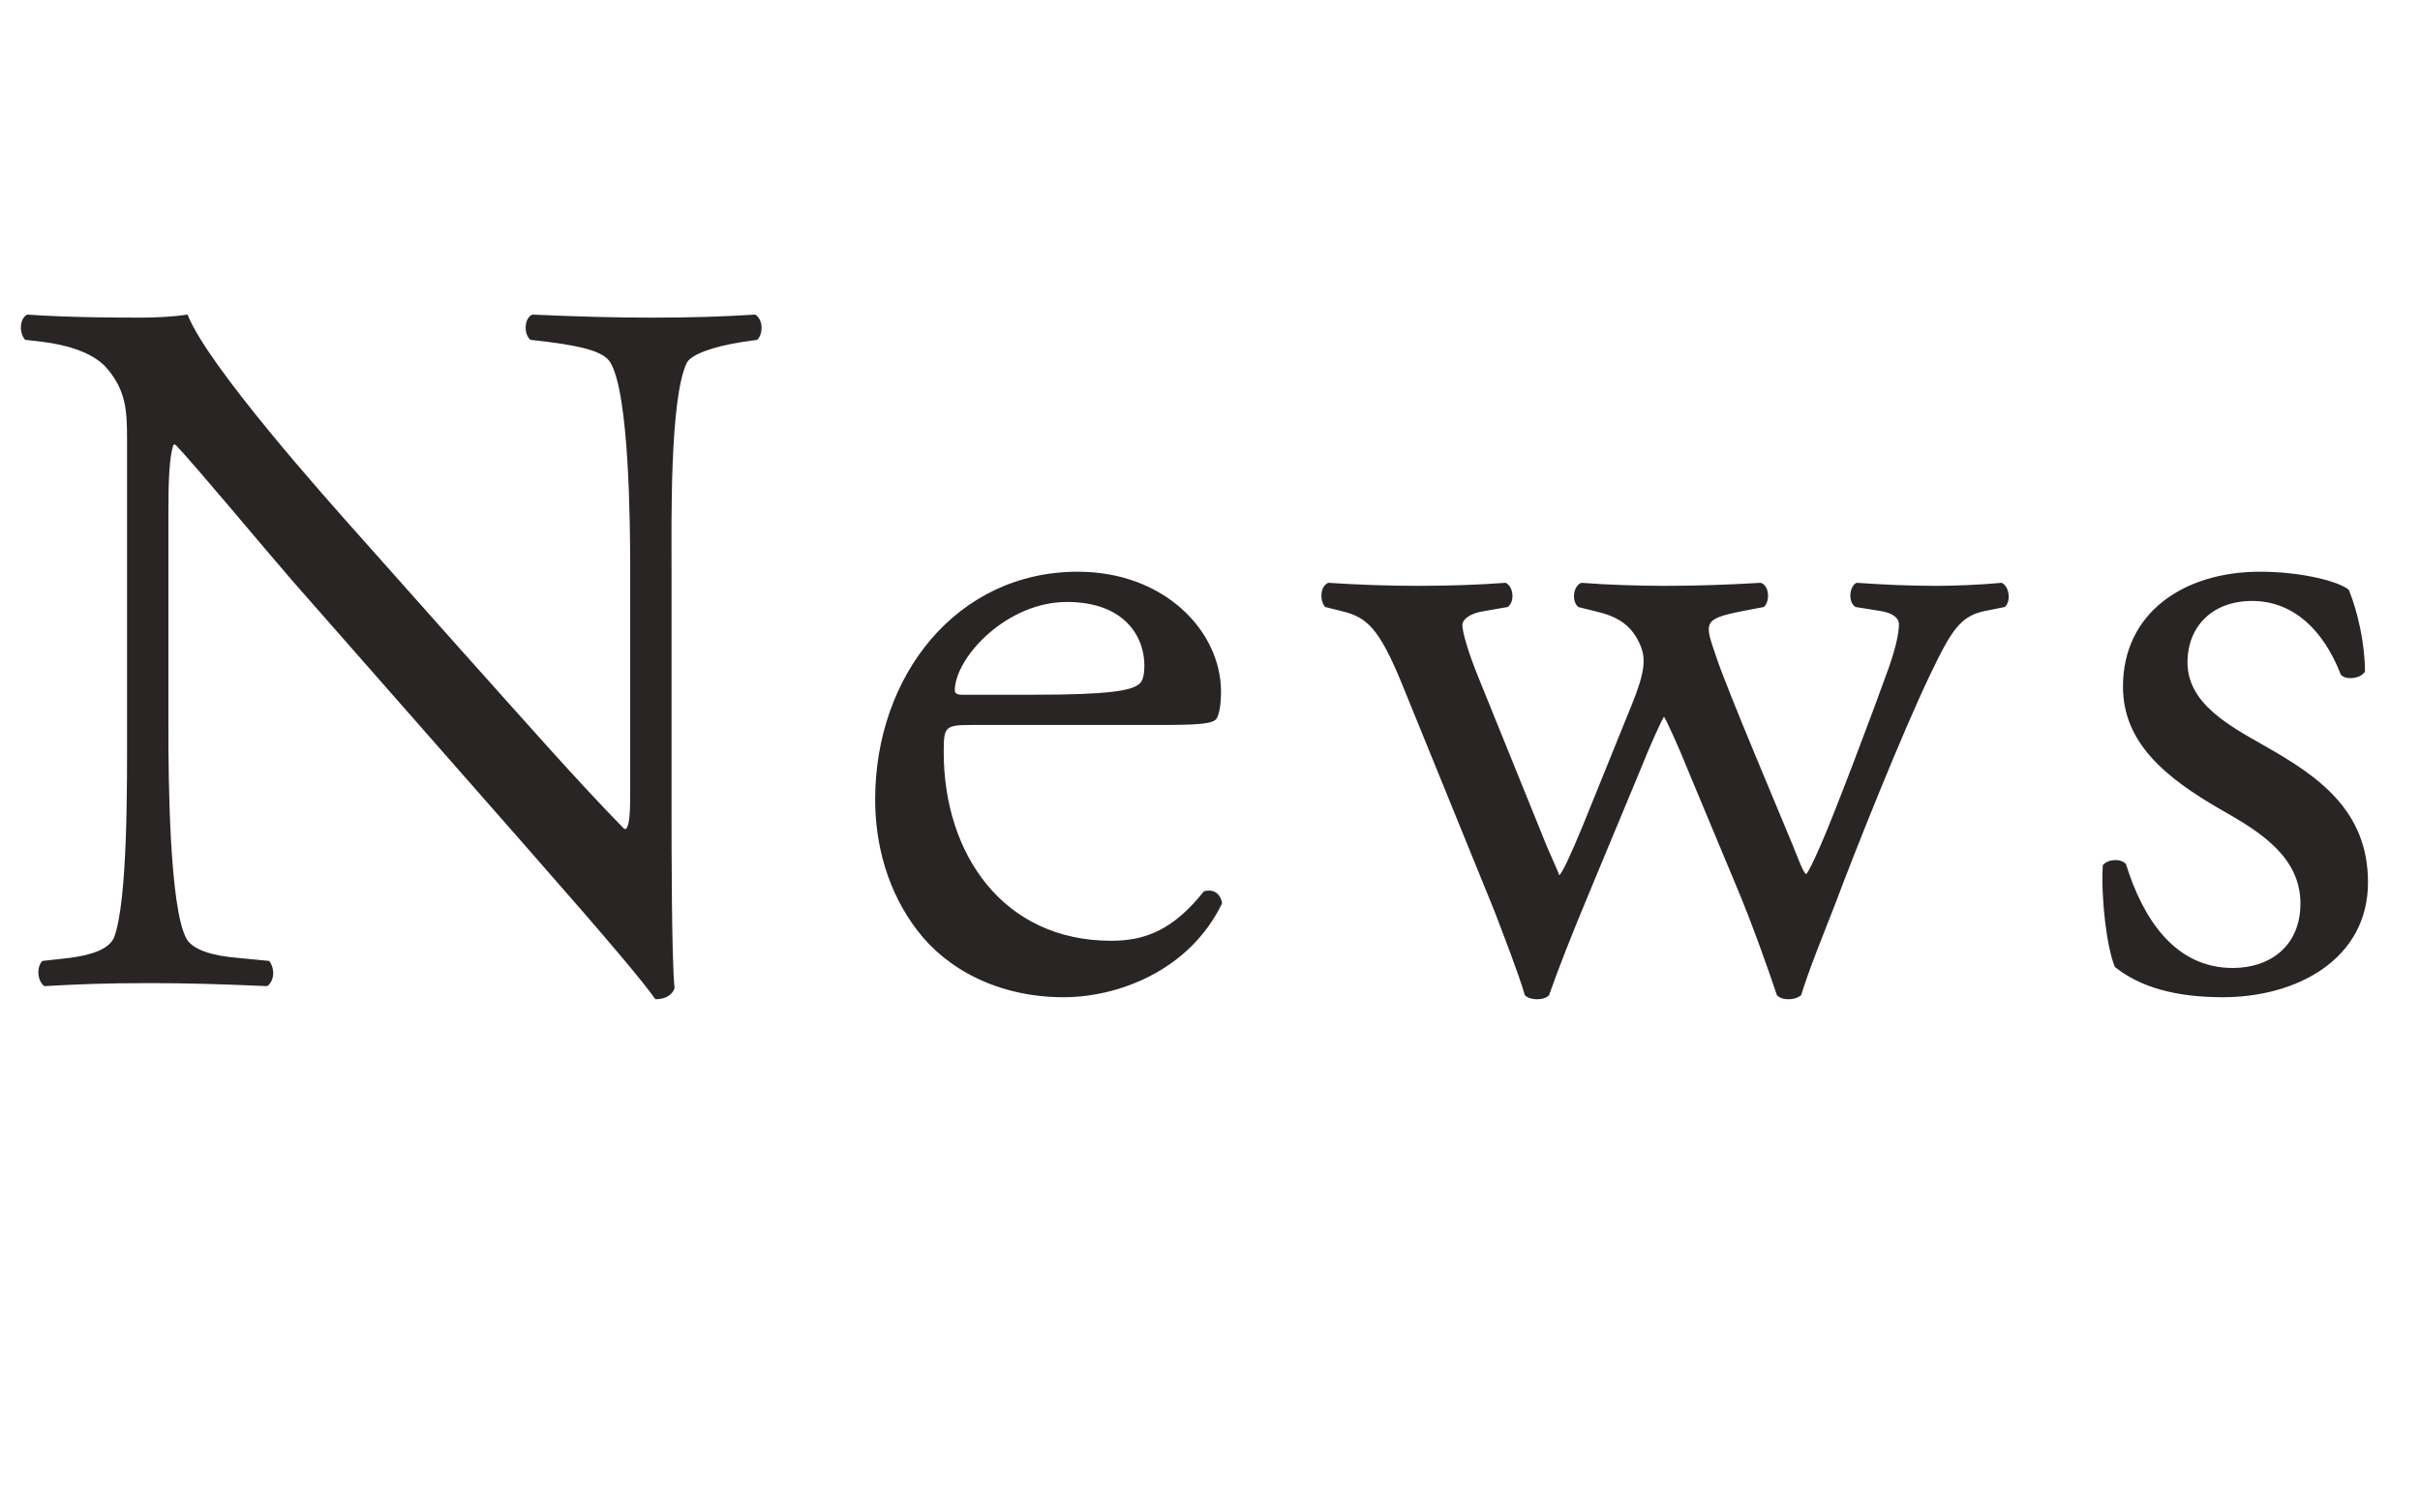
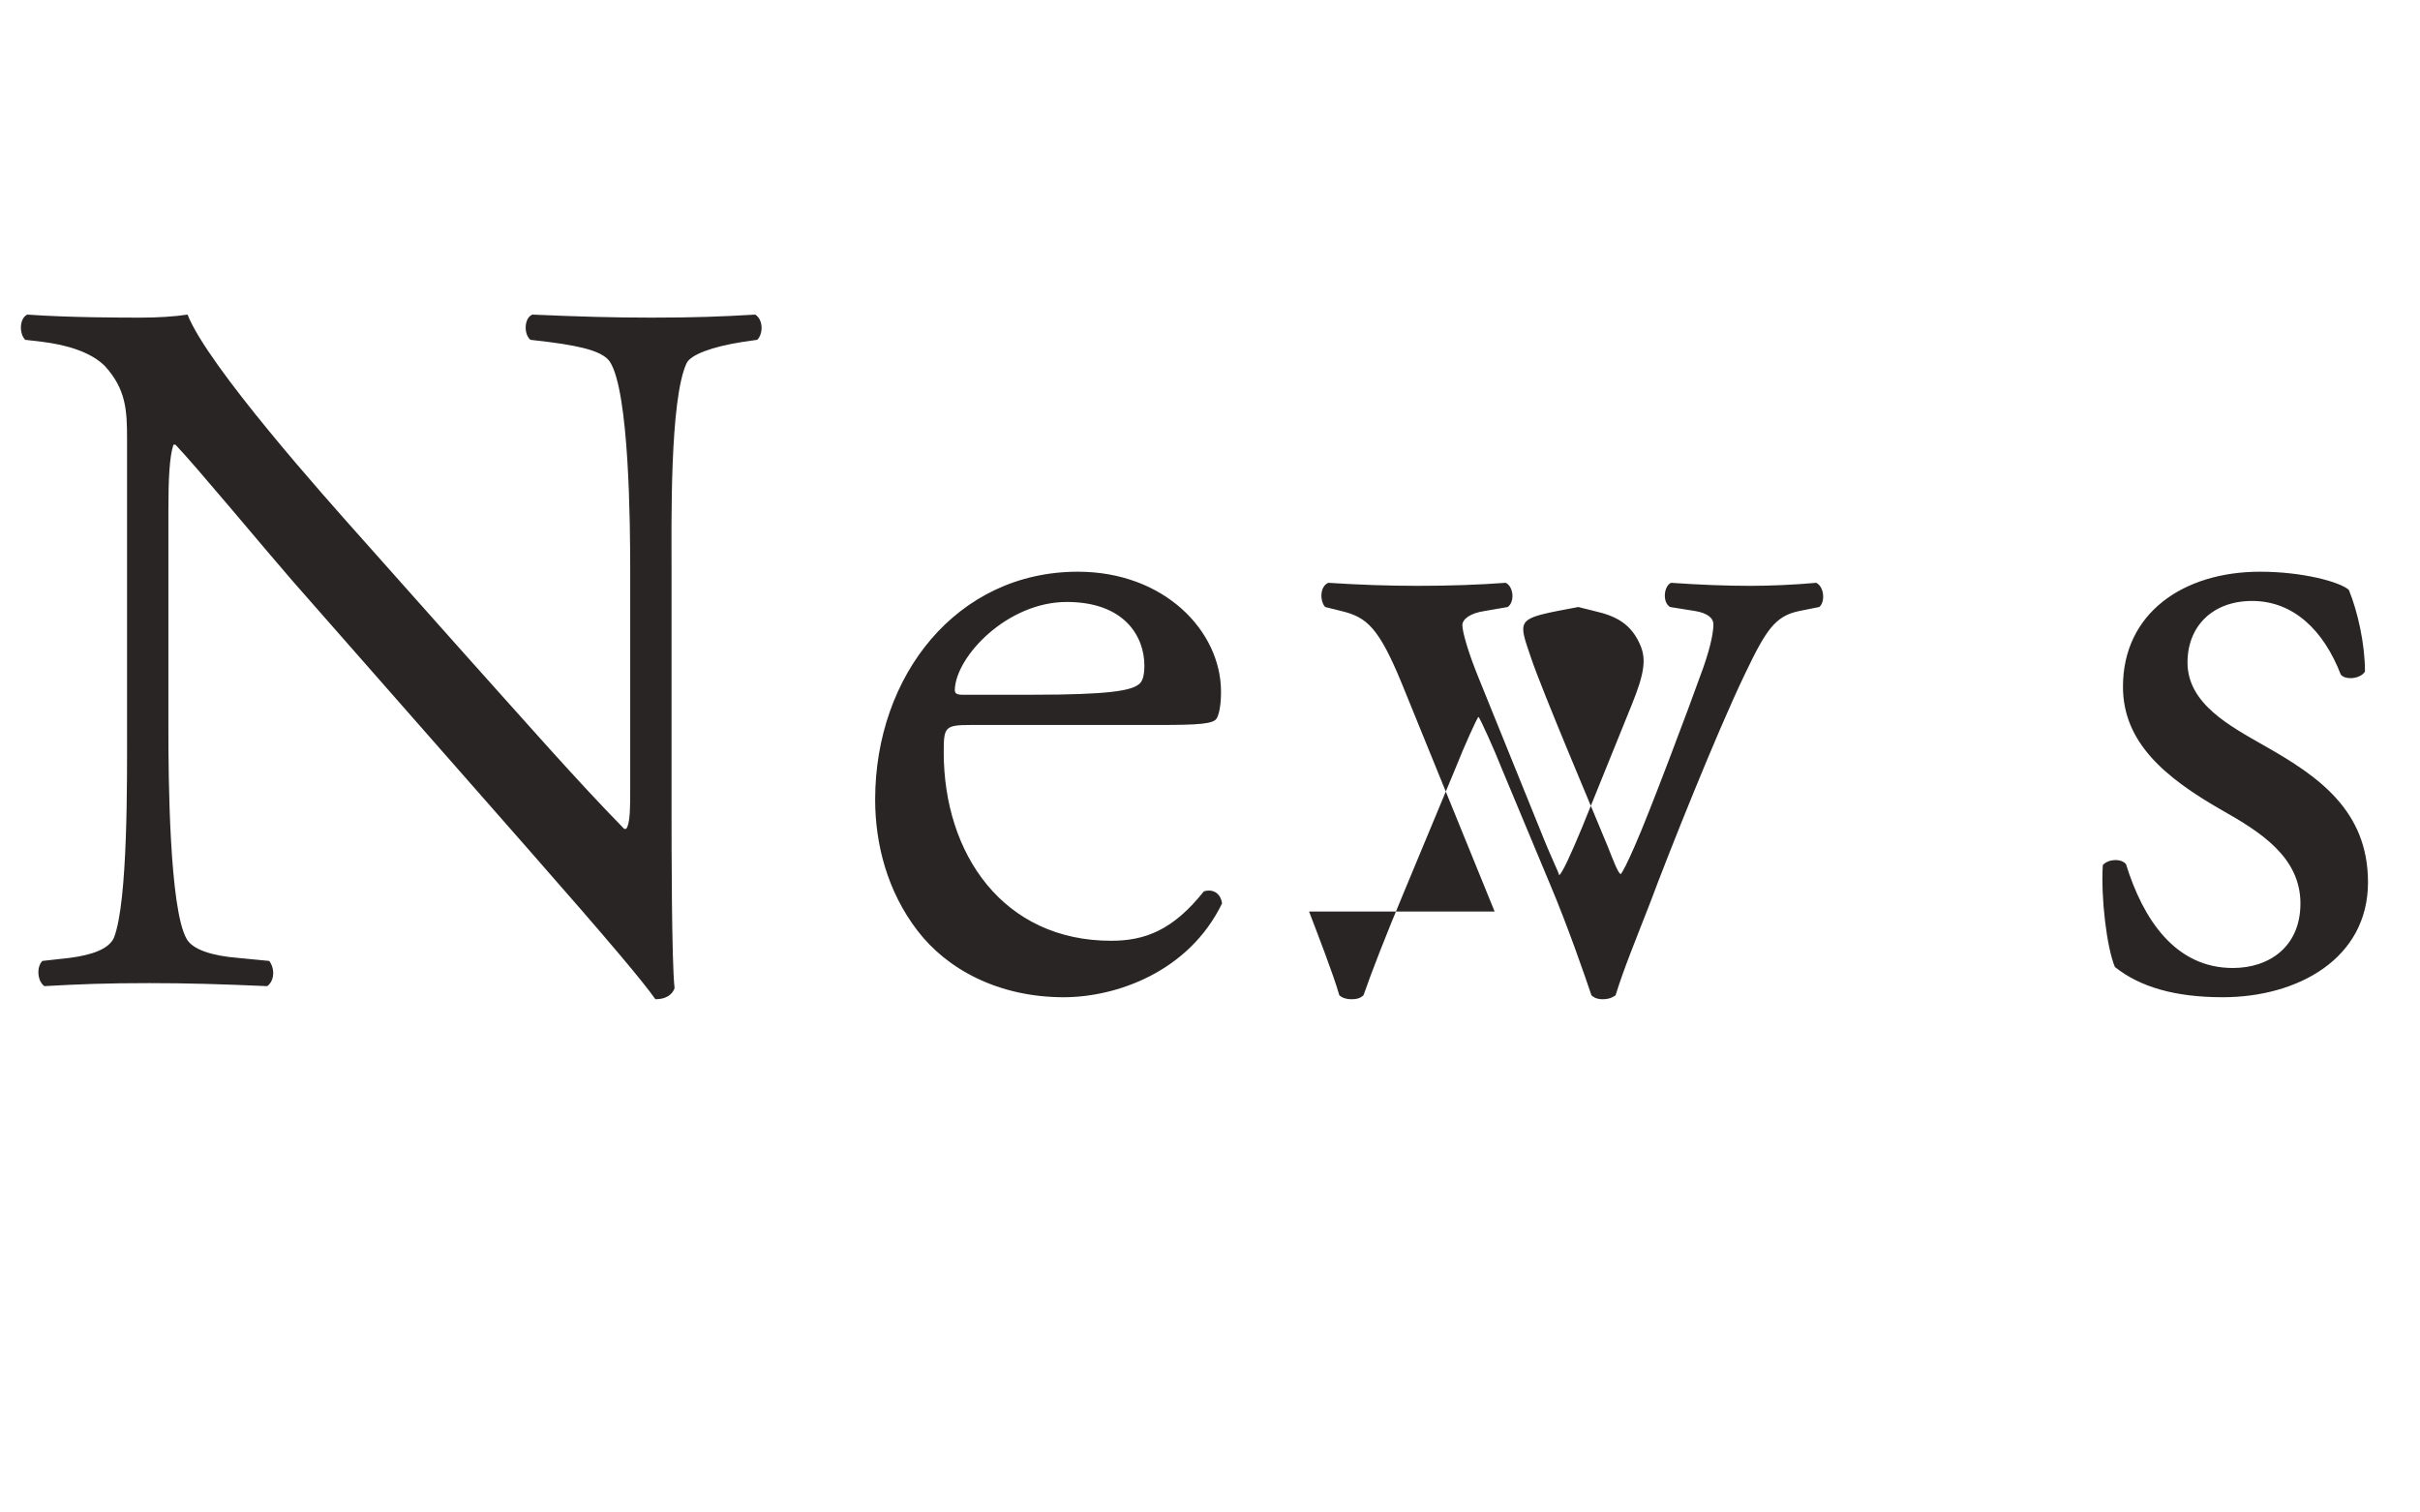
<svg xmlns="http://www.w3.org/2000/svg" width="96" height="60" fill="none">
-   <path d="M26.64 22.64v9.56c0 1.2 0 5.96.12 7-.08.24-.32.44-.76.44-.48-.68-1.64-2.08-5.12-6.04L11.6 23.04c-1.08-1.24-3.8-4.52-4.64-5.4h-.08c-.16.48-.2 1.4-.2 2.6v8.72c0 1.88.04 7.08.72 8.28.24.44 1.04.68 2.04.76l1.24.12c.24.32.2.8-.08 1-1.8-.08-3.2-.12-4.68-.12-1.68 0-2.76.04-4.16.12-.28-.2-.32-.76-.08-1L2.76 38c.92-.12 1.56-.36 1.76-.8.56-1.44.52-6.32.52-8.24V17.4c0-1.12-.04-1.96-.88-2.88-.56-.56-1.52-.84-2.48-.96L1 13.48c-.24-.24-.24-.84.08-1 1.68.12 3.8.12 4.52.12.64 0 1.32-.04 1.84-.12.8 2.04 5.52 7.32 6.84 8.8l3.88 4.36c2.76 3.08 4.72 5.32 6.6 7.24h.08c.16-.2.16-.84.16-1.68v-8.56c0-1.88-.04-7.08-.8-8.28-.24-.36-.88-.6-2.48-.8l-.68-.08c-.28-.24-.24-.88.08-1 1.84.08 3.2.12 4.72.12 1.72 0 2.76-.04 4.12-.12.32.2.32.76.08 1l-.56.08c-1.28.2-2.08.52-2.24.84-.68 1.44-.6 6.4-.6 8.24Zm19.277 6.12h-7.4c-1.04 0-1.08.08-1.08 1.08 0 4.04 2.36 7.48 6.64 7.48 1.32 0 2.44-.4 3.68-1.96.4-.12.68.12.72.48-1.32 2.72-4.2 3.72-6.28 3.72-2.6 0-4.64-1.12-5.8-2.64-1.2-1.56-1.68-3.44-1.68-5.2 0-4.92 3.24-9.04 8.04-9.04 3.44 0 5.68 2.36 5.68 4.76 0 .56-.08.88-.16 1.04-.12.24-.68.28-2.36.28Zm-7.76-1.2h2.84c2.96 0 3.84-.16 4.16-.4.12-.08.24-.24.24-.76 0-1.12-.76-2.52-3.08-2.52-2.36 0-4.4 2.16-4.44 3.48 0 .08 0 .2.28.2Zm21.134 8.6-3.68-9.04c-.92-2.24-1.4-2.64-2.4-2.88l-.64-.16c-.2-.2-.24-.8.12-.96 1.24.08 2.36.12 3.56.12 1.24 0 2.4-.04 3.48-.12.32.16.36.76.08.96l-.92.16c-.56.08-.88.32-.88.56 0 .24.2 1 .64 2.08L61.13 33c.36.92.72 1.64.72 1.72.12-.08.44-.76.92-1.92l1.96-4.84c.52-1.28.56-1.8.36-2.32-.36-.88-.96-1.2-1.84-1.4l-.64-.16c-.28-.24-.2-.84.12-.96 1 .08 2.28.12 3.32.12 1.24 0 2.44-.04 3.8-.12.36.12.36.76.12.96l-.84.16c-1.6.32-1.52.44-1.04 1.84.44 1.32 2.6 6.4 3.04 7.48.24.6.4 1.04.52 1.12.08-.08.28-.48.56-1.12.52-1.16 2.12-5.4 2.72-7.08.32-.92.4-1.44.4-1.72 0-.24-.24-.44-.72-.52l-1-.16c-.32-.2-.24-.84.04-.96 1.16.08 2.16.12 3.16.12.76 0 1.72-.04 2.6-.12.32.16.36.76.12.96l-.8.16c-.96.2-1.32.76-2.16 2.52-1.08 2.24-3 7.04-3.76 9.08-.56 1.44-1.04 2.6-1.36 3.64-.16.12-.32.16-.52.16-.16 0-.32-.04-.44-.16-.24-.72-.96-2.8-1.64-4.4l-1.92-4.6c-.28-.72-.88-2.04-.92-2.04-.04 0-.6 1.24-.88 1.96l-2.08 5c-.72 1.72-1.28 3.16-1.6 4.08-.12.12-.28.16-.48.16-.16 0-.36-.04-.48-.16-.24-.84-.88-2.48-1.2-3.32Zm30.366-13.48c1.68 0 3.16.4 3.52.72.36.88.64 2.16.64 3.24-.16.28-.76.36-.96.12-.68-1.76-1.88-2.92-3.52-2.92-1.56 0-2.56 1-2.56 2.44 0 1.64 1.68 2.52 3.08 3.32 2.12 1.2 4.08 2.56 4.08 5.4 0 3.04-2.8 4.56-5.76 4.56-1.88 0-3.28-.4-4.28-1.2-.32-.76-.56-2.72-.48-4.04.2-.24.72-.28.92-.04.68 2.2 1.96 4.12 4.24 4.12 1.44 0 2.68-.84 2.68-2.56 0-1.84-1.6-2.84-3.08-3.68-2.32-1.32-3.96-2.72-3.96-4.92 0-2.92 2.4-4.56 5.44-4.56Z" fill="#292524" />
+   <path d="M26.64 22.64v9.56c0 1.2 0 5.96.12 7-.08.24-.32.44-.76.44-.48-.68-1.64-2.08-5.12-6.04L11.6 23.04c-1.08-1.24-3.8-4.52-4.64-5.4h-.08c-.16.48-.2 1.4-.2 2.6v8.72c0 1.88.04 7.08.72 8.28.24.44 1.04.68 2.04.76l1.24.12c.24.32.2.8-.08 1-1.8-.08-3.2-.12-4.68-.12-1.68 0-2.76.04-4.16.12-.28-.2-.32-.76-.08-1L2.76 38c.92-.12 1.56-.36 1.76-.8.56-1.44.52-6.32.52-8.24V17.4c0-1.12-.04-1.96-.88-2.88-.56-.56-1.52-.84-2.48-.96L1 13.48c-.24-.24-.24-.84.08-1 1.68.12 3.8.12 4.52.12.64 0 1.32-.04 1.84-.12.8 2.04 5.52 7.32 6.84 8.8l3.88 4.36c2.76 3.08 4.72 5.32 6.6 7.24h.08c.16-.2.16-.84.16-1.68v-8.56c0-1.88-.04-7.08-.8-8.28-.24-.36-.88-.6-2.48-.8l-.68-.08c-.28-.24-.24-.88.08-1 1.84.08 3.2.12 4.72.12 1.72 0 2.76-.04 4.12-.12.32.2.32.76.08 1l-.56.08c-1.28.2-2.08.52-2.24.84-.68 1.44-.6 6.4-.6 8.24Zm19.277 6.12h-7.4c-1.04 0-1.08.08-1.08 1.08 0 4.04 2.36 7.48 6.64 7.48 1.32 0 2.44-.4 3.68-1.96.4-.12.68.12.72.48-1.32 2.72-4.2 3.72-6.28 3.72-2.6 0-4.64-1.12-5.8-2.64-1.2-1.56-1.68-3.44-1.68-5.2 0-4.92 3.24-9.04 8.04-9.04 3.44 0 5.68 2.36 5.68 4.76 0 .56-.08.88-.16 1.04-.12.24-.68.28-2.36.28Zm-7.76-1.2h2.84c2.96 0 3.84-.16 4.16-.4.12-.08.24-.24.24-.76 0-1.12-.76-2.52-3.08-2.52-2.36 0-4.4 2.16-4.44 3.48 0 .08 0 .2.28.2Zm21.134 8.6-3.68-9.04c-.92-2.24-1.4-2.64-2.4-2.88l-.64-.16c-.2-.2-.24-.8.12-.96 1.24.08 2.36.12 3.56.12 1.24 0 2.4-.04 3.48-.12.32.16.36.76.08.96l-.92.16c-.56.08-.88.32-.88.56 0 .24.2 1 .64 2.08L61.13 33c.36.92.72 1.64.72 1.72.12-.08.44-.76.92-1.92l1.96-4.84c.52-1.28.56-1.8.36-2.32-.36-.88-.96-1.2-1.84-1.4l-.64-.16l-.84.16c-1.6.32-1.52.44-1.04 1.84.44 1.32 2.6 6.4 3.04 7.48.24.6.4 1.04.52 1.12.08-.08.28-.48.56-1.12.52-1.16 2.12-5.4 2.72-7.08.32-.92.4-1.44.4-1.72 0-.24-.24-.44-.72-.52l-1-.16c-.32-.2-.24-.84.04-.96 1.16.08 2.16.12 3.16.12.76 0 1.72-.04 2.6-.12.32.16.36.76.12.96l-.8.16c-.96.2-1.32.76-2.16 2.52-1.08 2.24-3 7.04-3.76 9.08-.56 1.44-1.04 2.6-1.36 3.64-.16.12-.32.16-.52.16-.16 0-.32-.04-.44-.16-.24-.72-.96-2.8-1.64-4.4l-1.92-4.6c-.28-.72-.88-2.04-.92-2.04-.04 0-.6 1.24-.88 1.96l-2.08 5c-.72 1.72-1.28 3.16-1.6 4.08-.12.12-.28.16-.48.16-.16 0-.36-.04-.48-.16-.24-.84-.88-2.48-1.2-3.32Zm30.366-13.48c1.68 0 3.16.4 3.52.72.36.88.64 2.16.64 3.24-.16.28-.76.36-.96.12-.68-1.76-1.88-2.92-3.52-2.92-1.56 0-2.56 1-2.56 2.44 0 1.64 1.68 2.52 3.08 3.32 2.12 1.2 4.08 2.56 4.08 5.4 0 3.04-2.8 4.56-5.76 4.56-1.88 0-3.28-.4-4.28-1.2-.32-.76-.56-2.72-.48-4.04.2-.24.72-.28.92-.04.68 2.2 1.96 4.12 4.24 4.12 1.44 0 2.68-.84 2.68-2.56 0-1.84-1.6-2.84-3.08-3.68-2.32-1.32-3.96-2.72-3.96-4.92 0-2.92 2.4-4.56 5.44-4.56Z" fill="#292524" />
</svg>